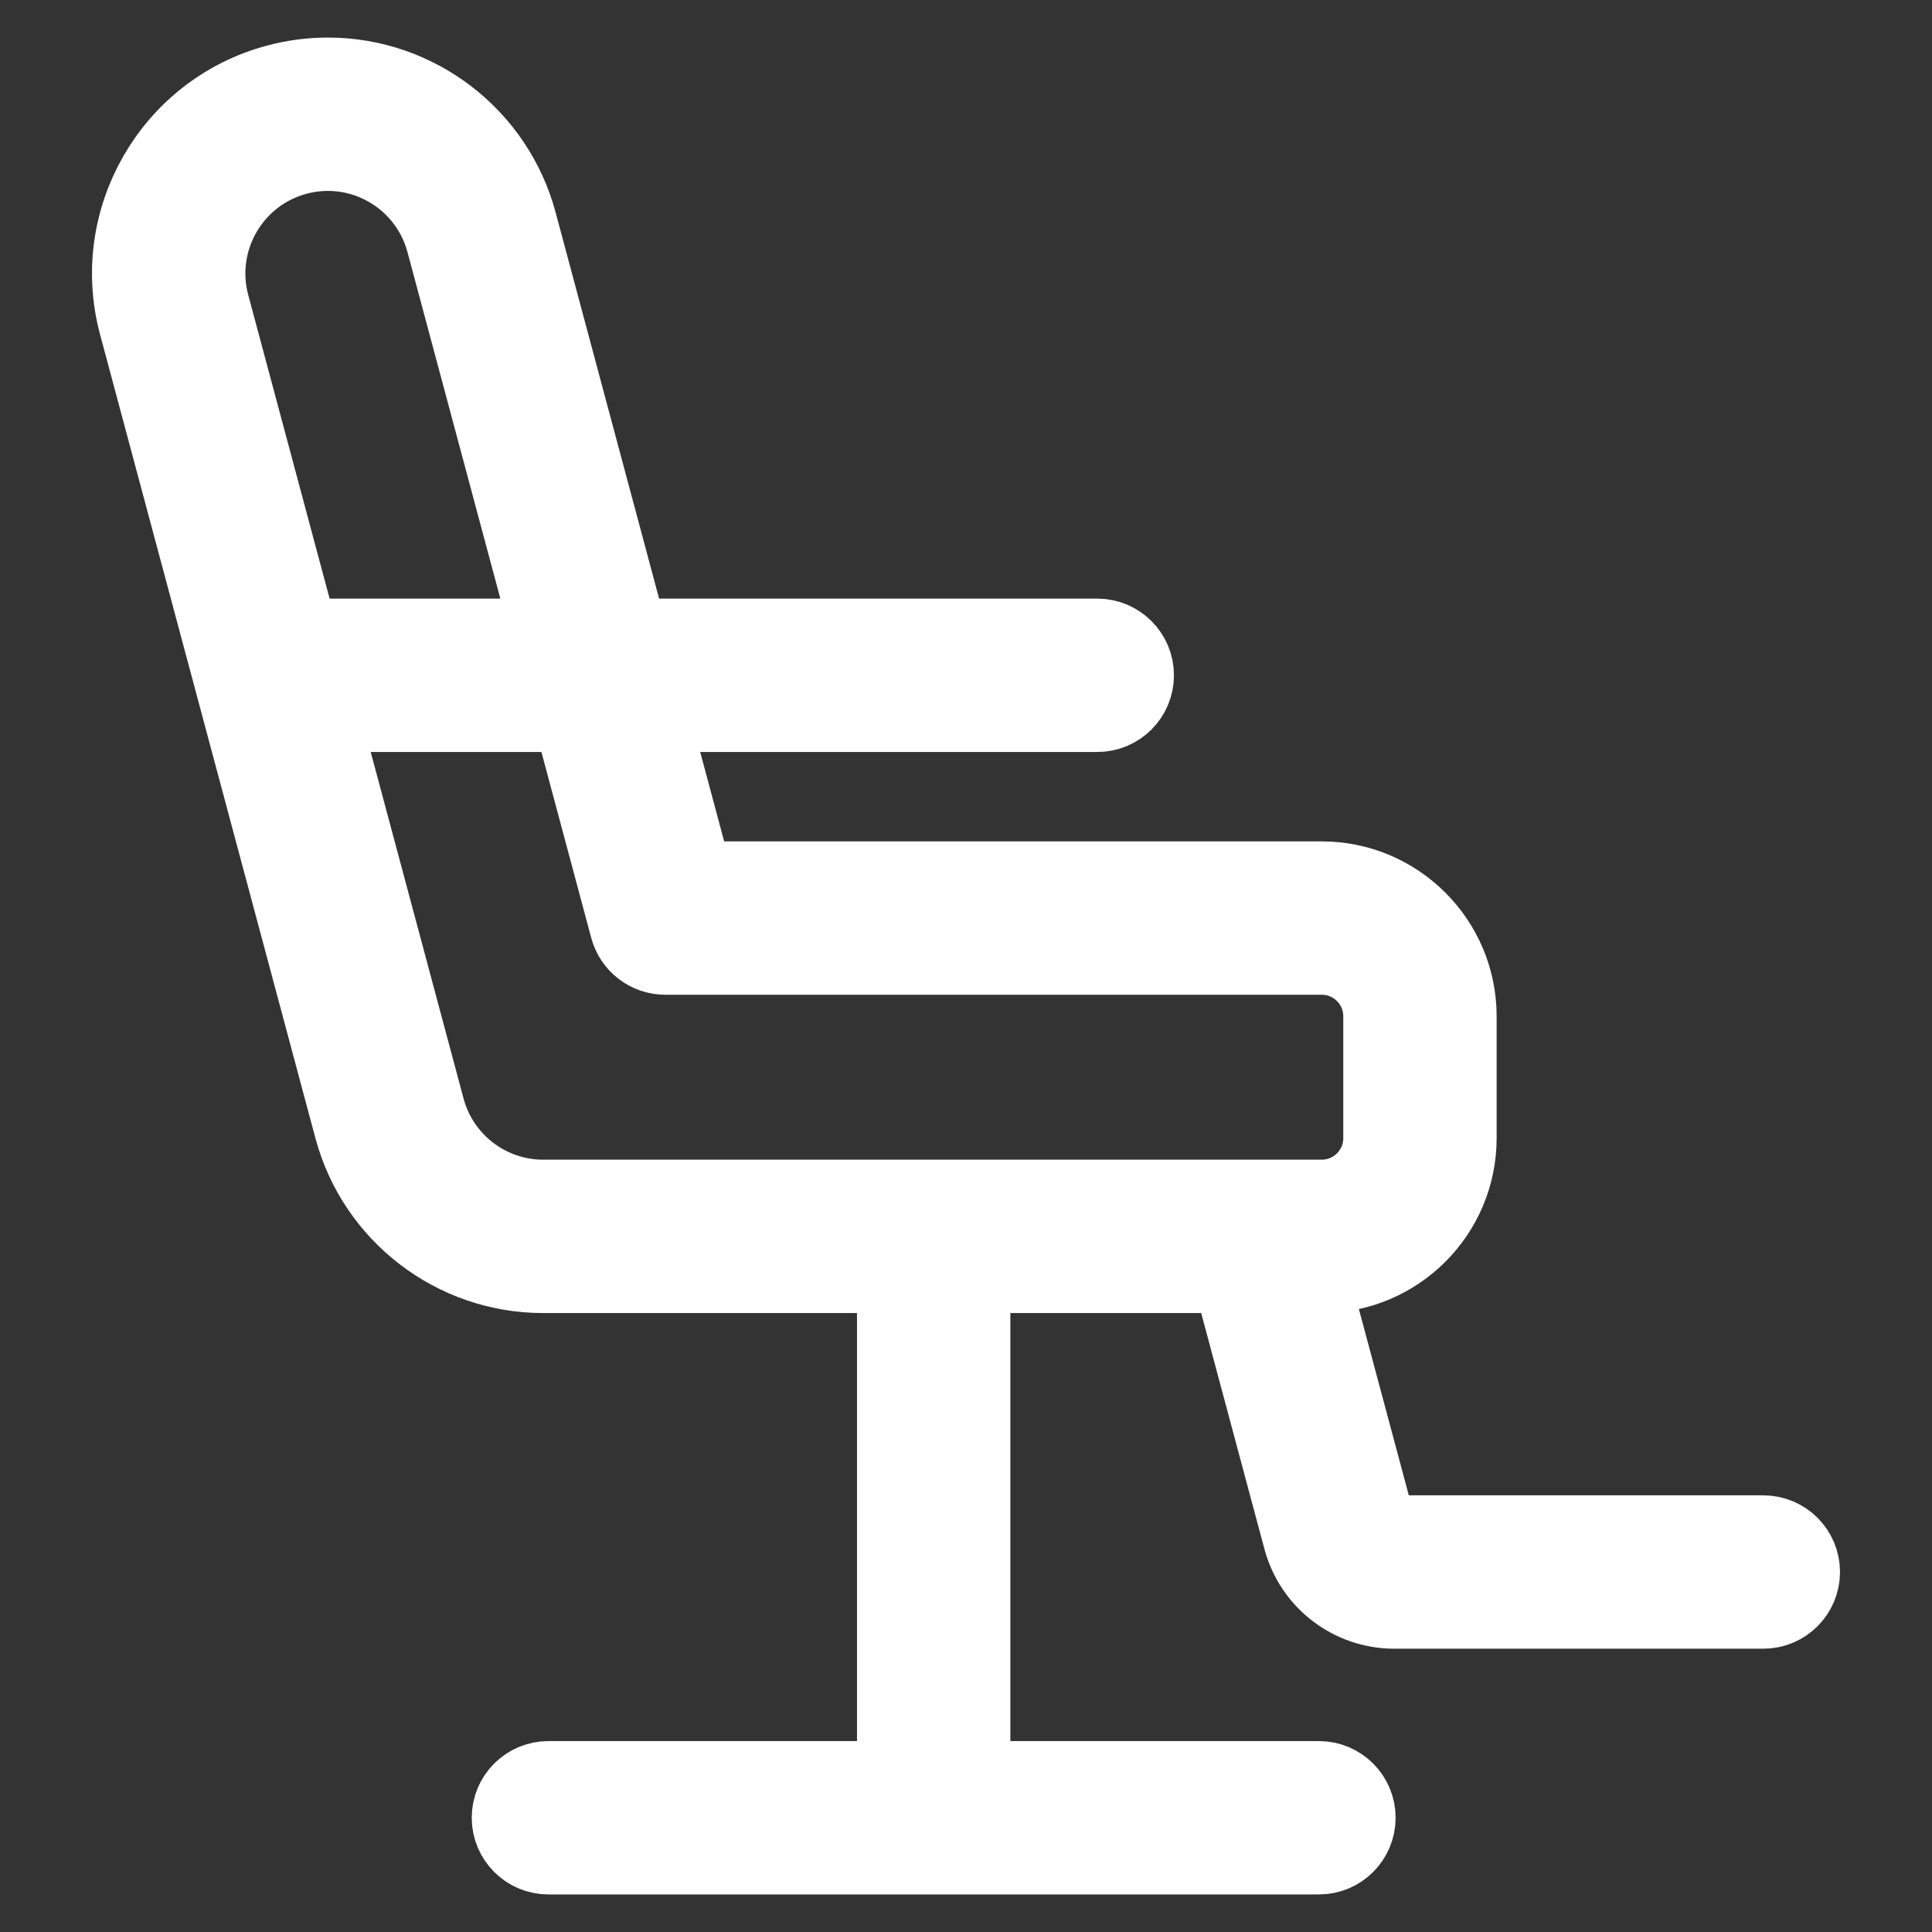
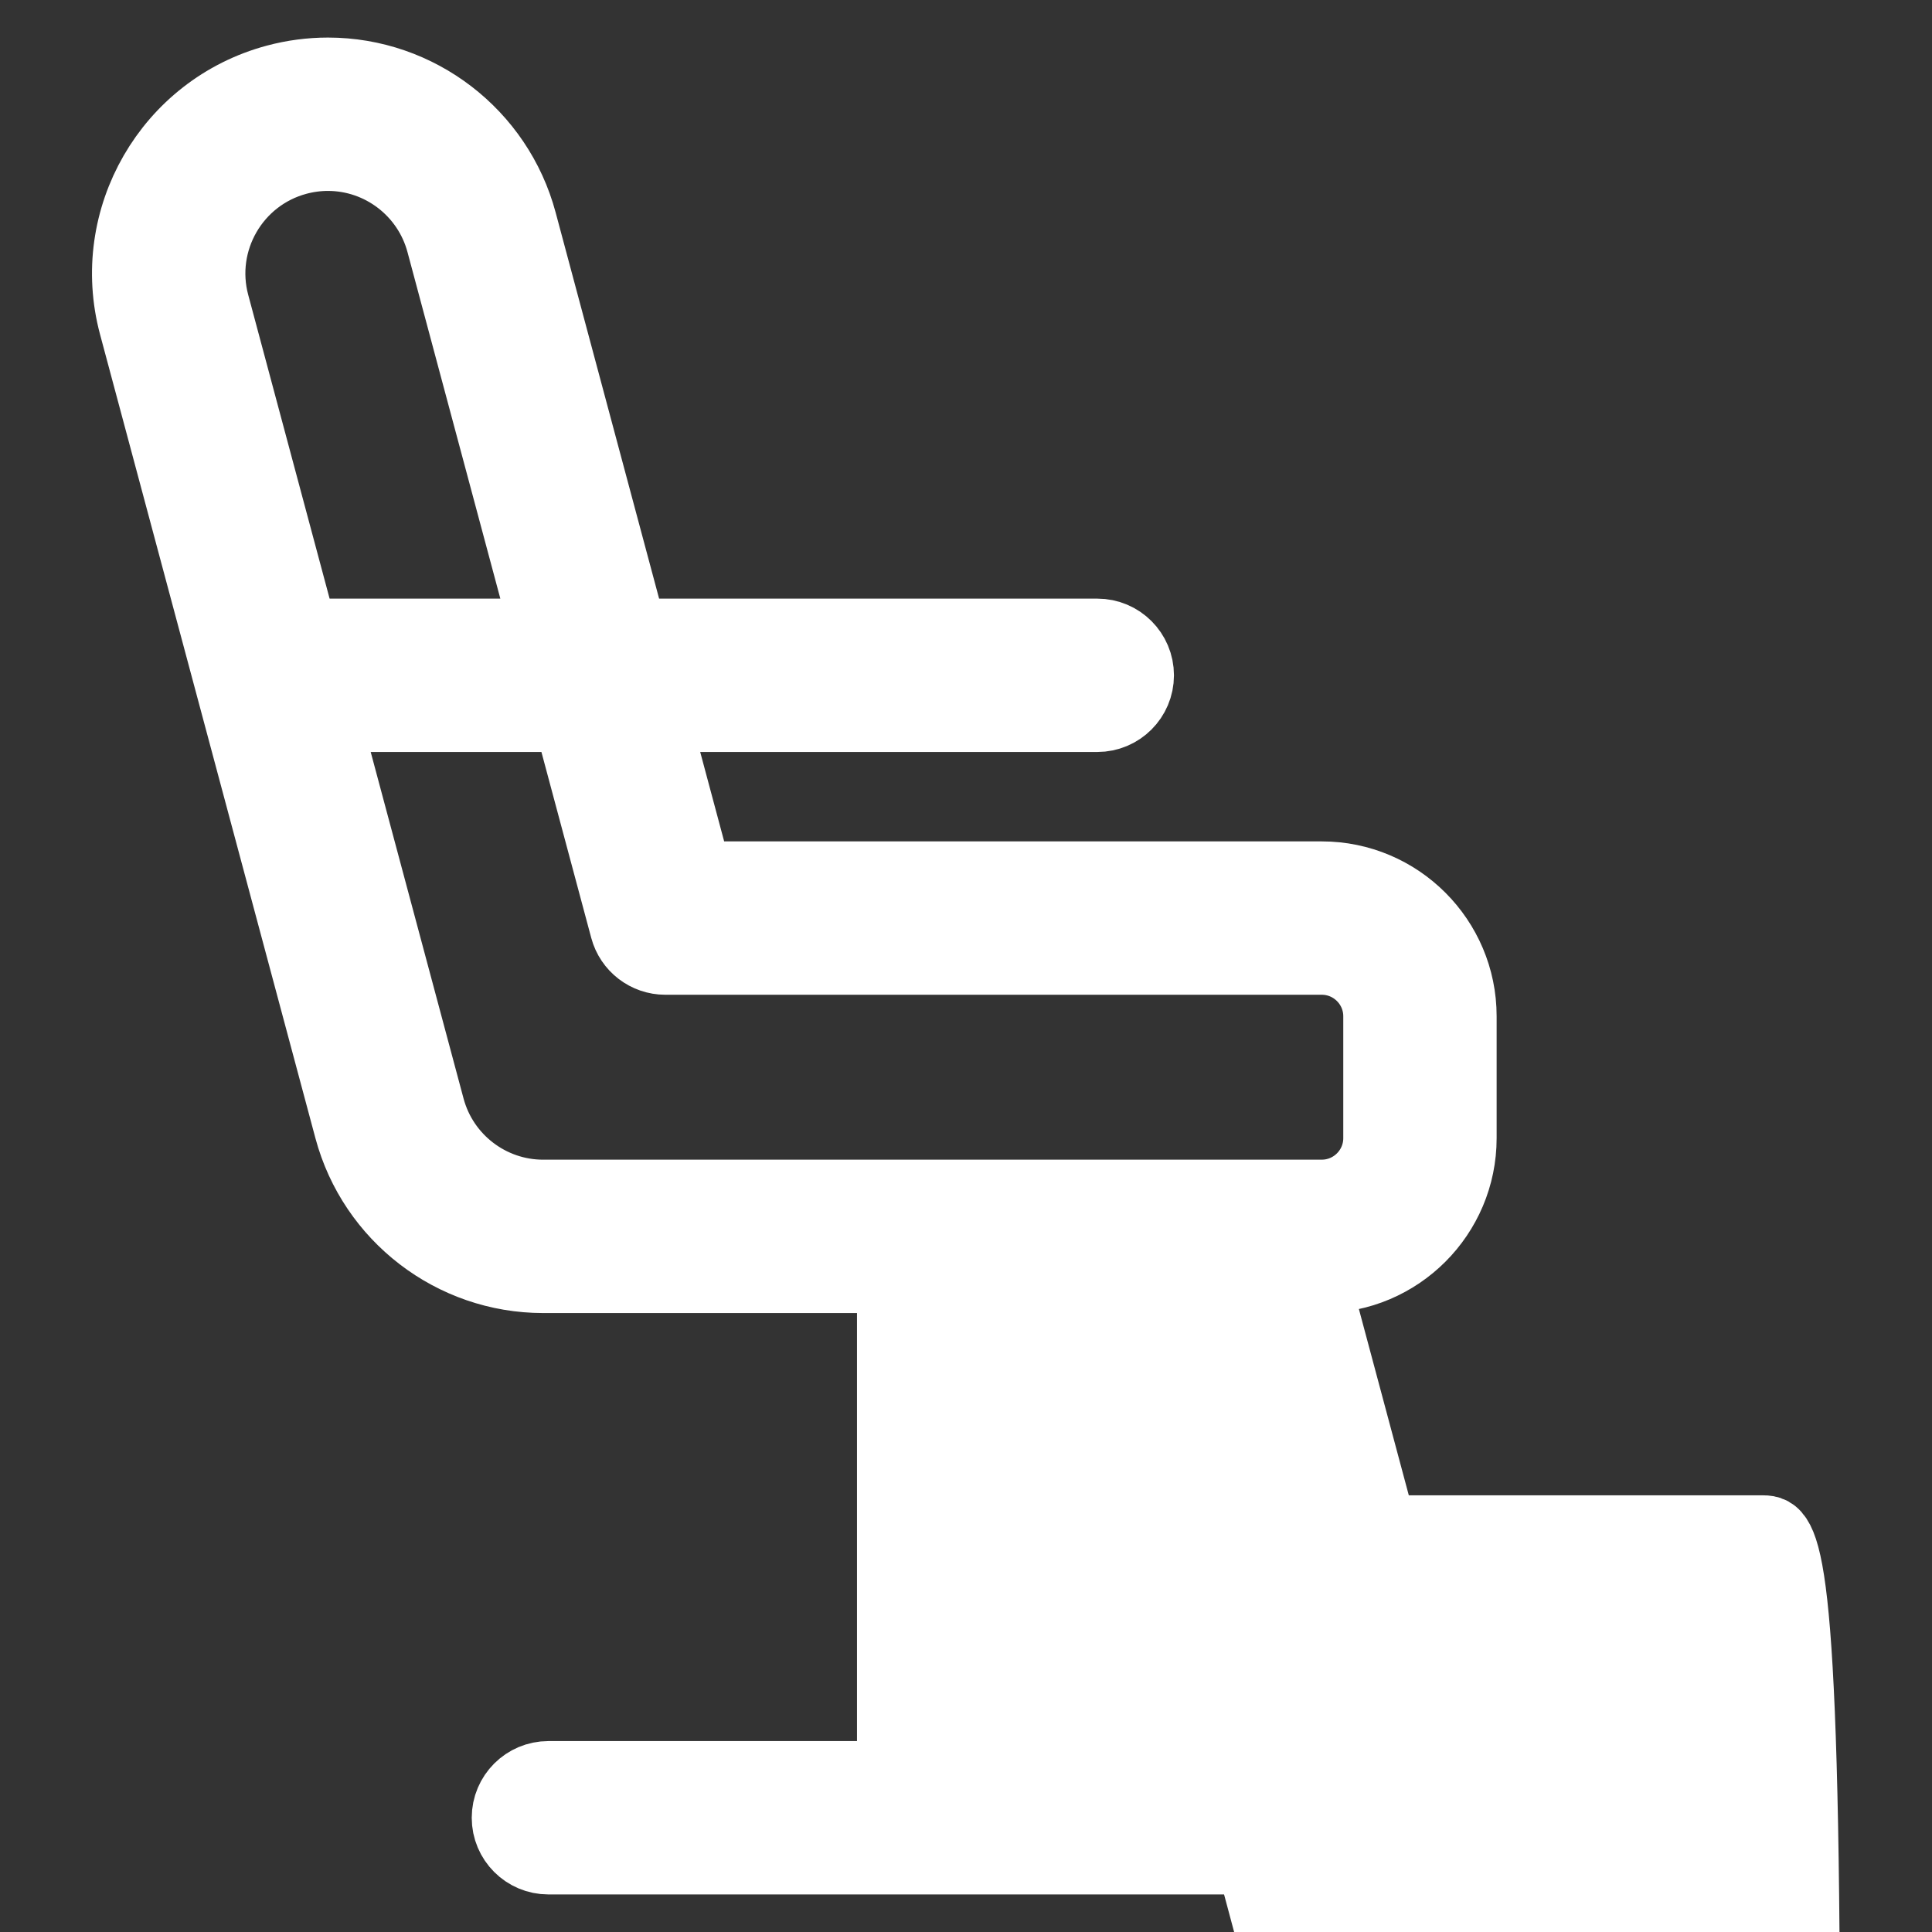
<svg xmlns="http://www.w3.org/2000/svg" fill="#ffffff" height="800px" width="800px" id="Capa_1" viewBox="-16.76 -16.76 452.56 452.56" xml:space="preserve" stroke="#ffffff" stroke-width="15.924">
  <rect x="-16.76" y="-16.76" width="452.56" height="452.56" fill="#333333" stroke="none" />
  <g id="SVGRepo_bgCarrier" stroke-width="0" />
  <g id="SVGRepo_tracerCarrier" stroke-linecap="round" stroke-linejoin="round" />
  <g id="SVGRepo_iconCarrier">
-     <path d="M396.288,341.476h-86.207c-0.071,0-0.143,0.002-0.213,0.001c-1.612,0-3.023-1.083-3.442-2.651l-15-55.979h1.43 c18.196,0,33-14.804,33-33v-28.553c0-18.196-14.804-33-33-33H146.761l-9.879-36.868h103.389c5.523,0,10-4.477,10-10 c0-5.523-4.477-10-10-10H131.523L105.699,35.05C100.17,14.413,81.401,0,60.057,0c-4.123,0-8.247,0.545-12.259,1.62 C22.618,8.367,7.622,34.342,14.368,59.522l50.451,188.285c5.528,20.634,24.297,35.045,45.643,35.045 c0.218,0,0.435-0.001,0.653-0.004h80.834V399.04h-80.246c-5.523,0-10,4.477-10,10c0,5.523,4.477,10,10,10h180.492 c5.523,0,10-4.477,10-10c0-5.523-4.477-10-10-10H211.95V282.848h58.771l16.387,61.155c2.769,10.336,12.094,17.475,22.756,17.475 c0.095,0,0.19-0.001,0.285-0.002h86.139c5.523,0,10-4.477,10-10C406.288,345.953,401.811,341.476,396.288,341.476z M52.974,20.938 C55.298,20.316,57.681,20,60.057,20c12.309,0,23.133,8.317,26.324,20.227l24.437,91.2H54.34L33.687,54.346 C29.794,39.818,38.446,24.831,52.974,20.938z M111.043,262.848c-0.052,0-0.104,0.001-0.157,0.001l-0.424,0.003 c-12.309,0-23.135-8.315-26.325-20.222l-24.438-91.204h56.477l13.252,49.456c1.171,4.372,5.133,7.412,9.659,7.412h153.769 c7.168,0,13,5.832,13,13v28.553c0,7.169-5.832,13-13,13H111.043z" />
+     <path d="M396.288,341.476h-86.207c-0.071,0-0.143,0.002-0.213,0.001c-1.612,0-3.023-1.083-3.442-2.651l-15-55.979h1.43 c18.196,0,33-14.804,33-33v-28.553c0-18.196-14.804-33-33-33H146.761l-9.879-36.868h103.389c5.523,0,10-4.477,10-10 c0-5.523-4.477-10-10-10H131.523L105.699,35.05C100.17,14.413,81.401,0,60.057,0c-4.123,0-8.247,0.545-12.259,1.62 C22.618,8.367,7.622,34.342,14.368,59.522l50.451,188.285c5.528,20.634,24.297,35.045,45.643,35.045 c0.218,0,0.435-0.001,0.653-0.004h80.834V399.04h-80.246c-5.523,0-10,4.477-10,10c0,5.523,4.477,10,10,10h180.492 c5.523,0,10-4.477,10-10c0-5.523-4.477-10-10-10H211.95h58.771l16.387,61.155c2.769,10.336,12.094,17.475,22.756,17.475 c0.095,0,0.19-0.001,0.285-0.002h86.139c5.523,0,10-4.477,10-10C406.288,345.953,401.811,341.476,396.288,341.476z M52.974,20.938 C55.298,20.316,57.681,20,60.057,20c12.309,0,23.133,8.317,26.324,20.227l24.437,91.2H54.34L33.687,54.346 C29.794,39.818,38.446,24.831,52.974,20.938z M111.043,262.848c-0.052,0-0.104,0.001-0.157,0.001l-0.424,0.003 c-12.309,0-23.135-8.315-26.325-20.222l-24.438-91.204h56.477l13.252,49.456c1.171,4.372,5.133,7.412,9.659,7.412h153.769 c7.168,0,13,5.832,13,13v28.553c0,7.169-5.832,13-13,13H111.043z" />
  </g>
</svg>